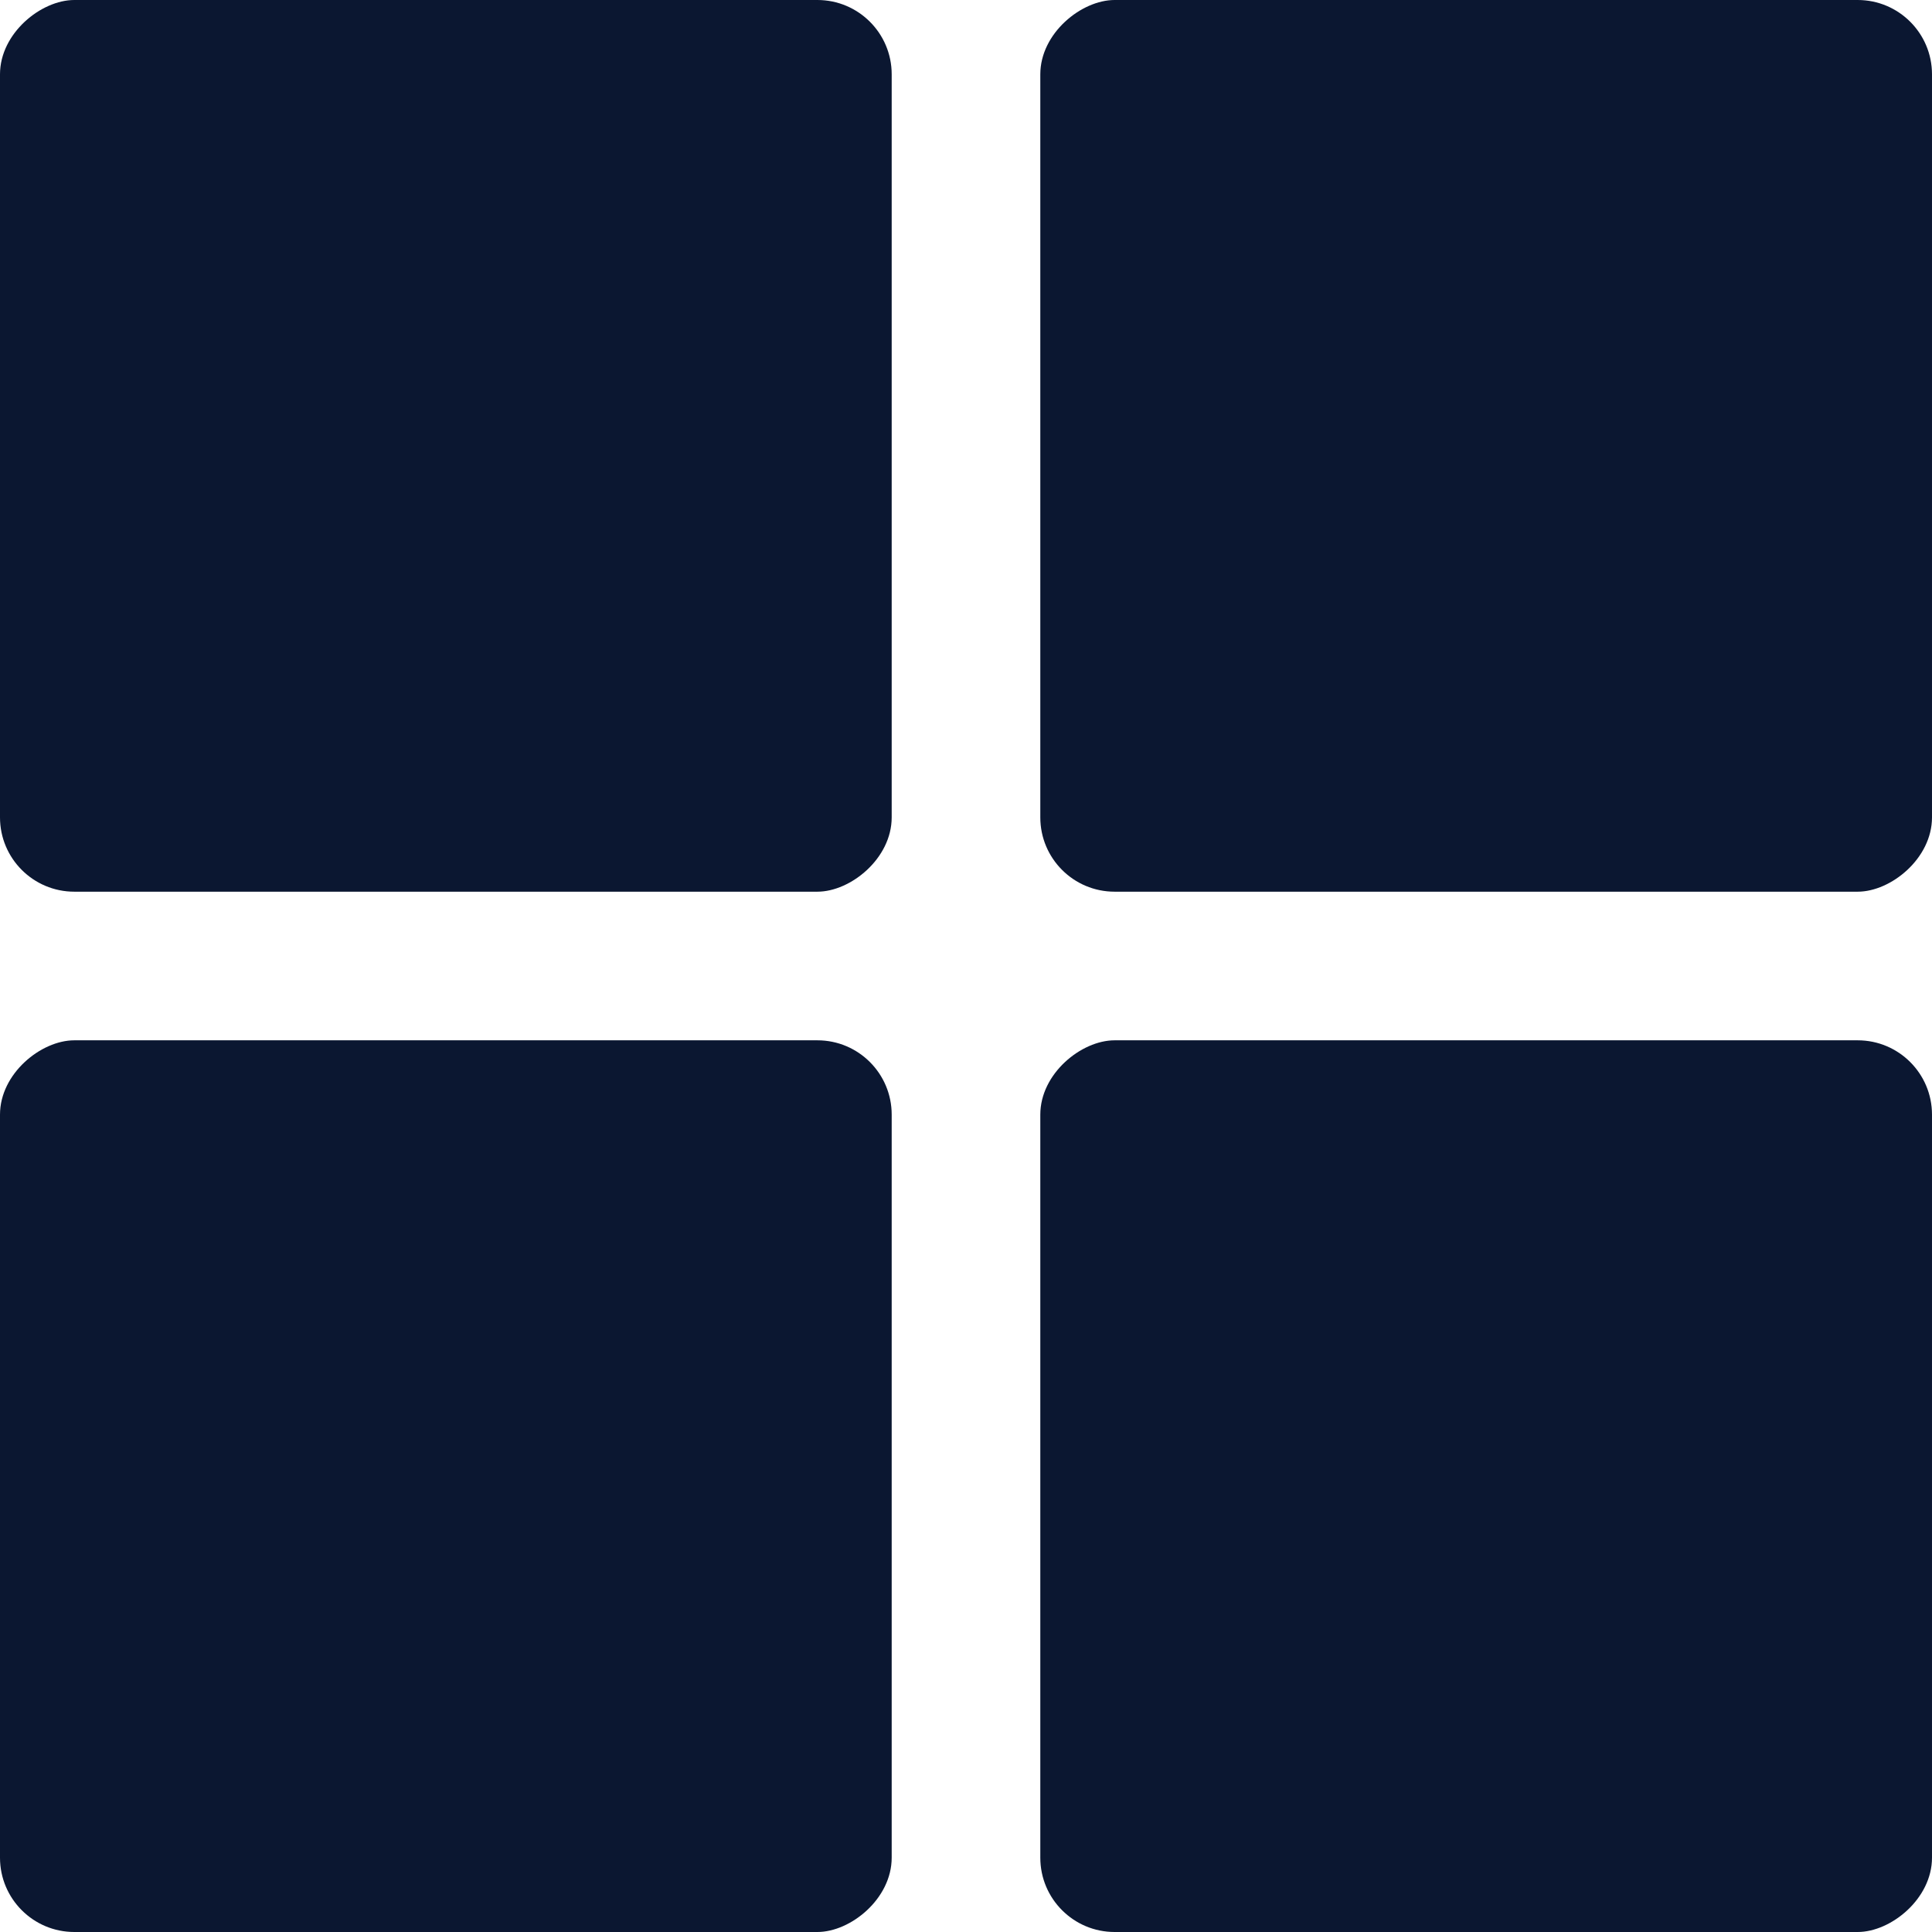
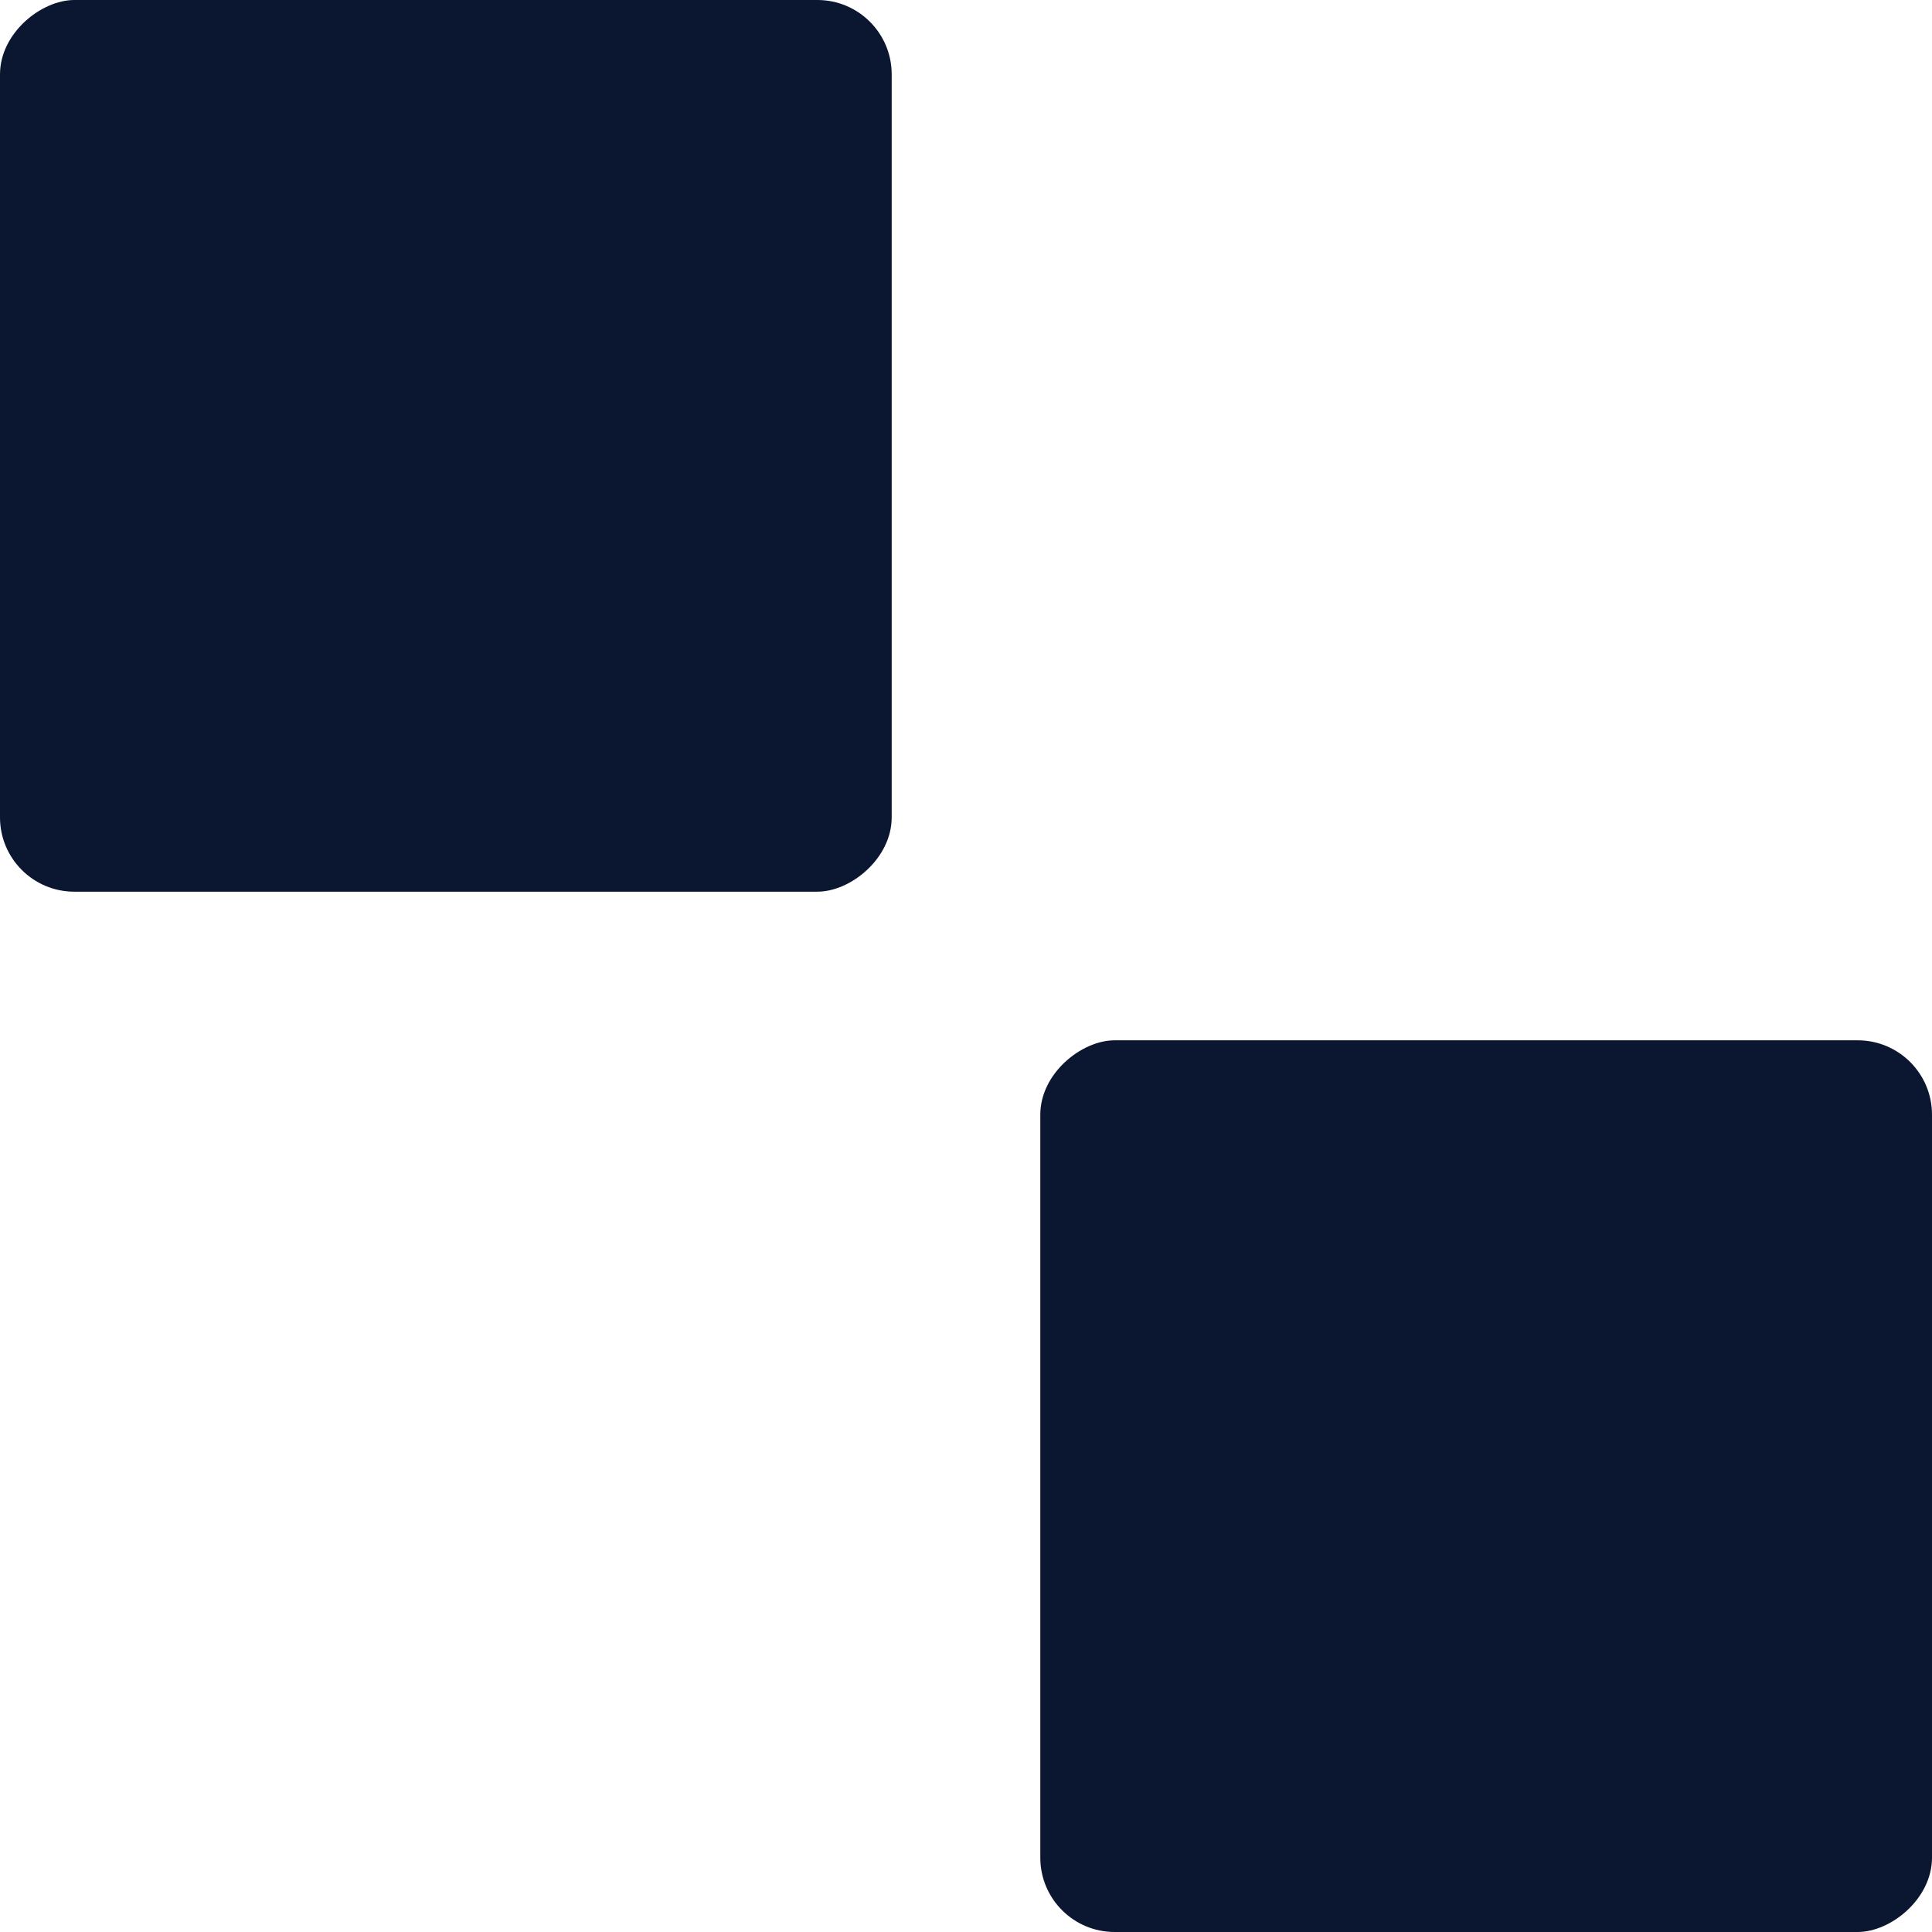
<svg xmlns="http://www.w3.org/2000/svg" width="26" height="26" viewBox="0 0 26 26">
  <g transform="translate(0.446)">
    <rect width="12" height="12" rx="1" transform="translate(-0.446 12) rotate(-90)" fill="#0b1731" />
-     <rect width="12" height="12" rx="1" transform="translate(-0.446 26) rotate(-90)" fill="#0b1731" />
-     <rect width="12" height="12" rx="1" transform="translate(13.554 12) rotate(-90)" fill="#0b1731" />
    <rect width="12" height="12" rx="1" transform="translate(13.554 26) rotate(-90)" fill="#0b1731" />
  </g>
</svg>